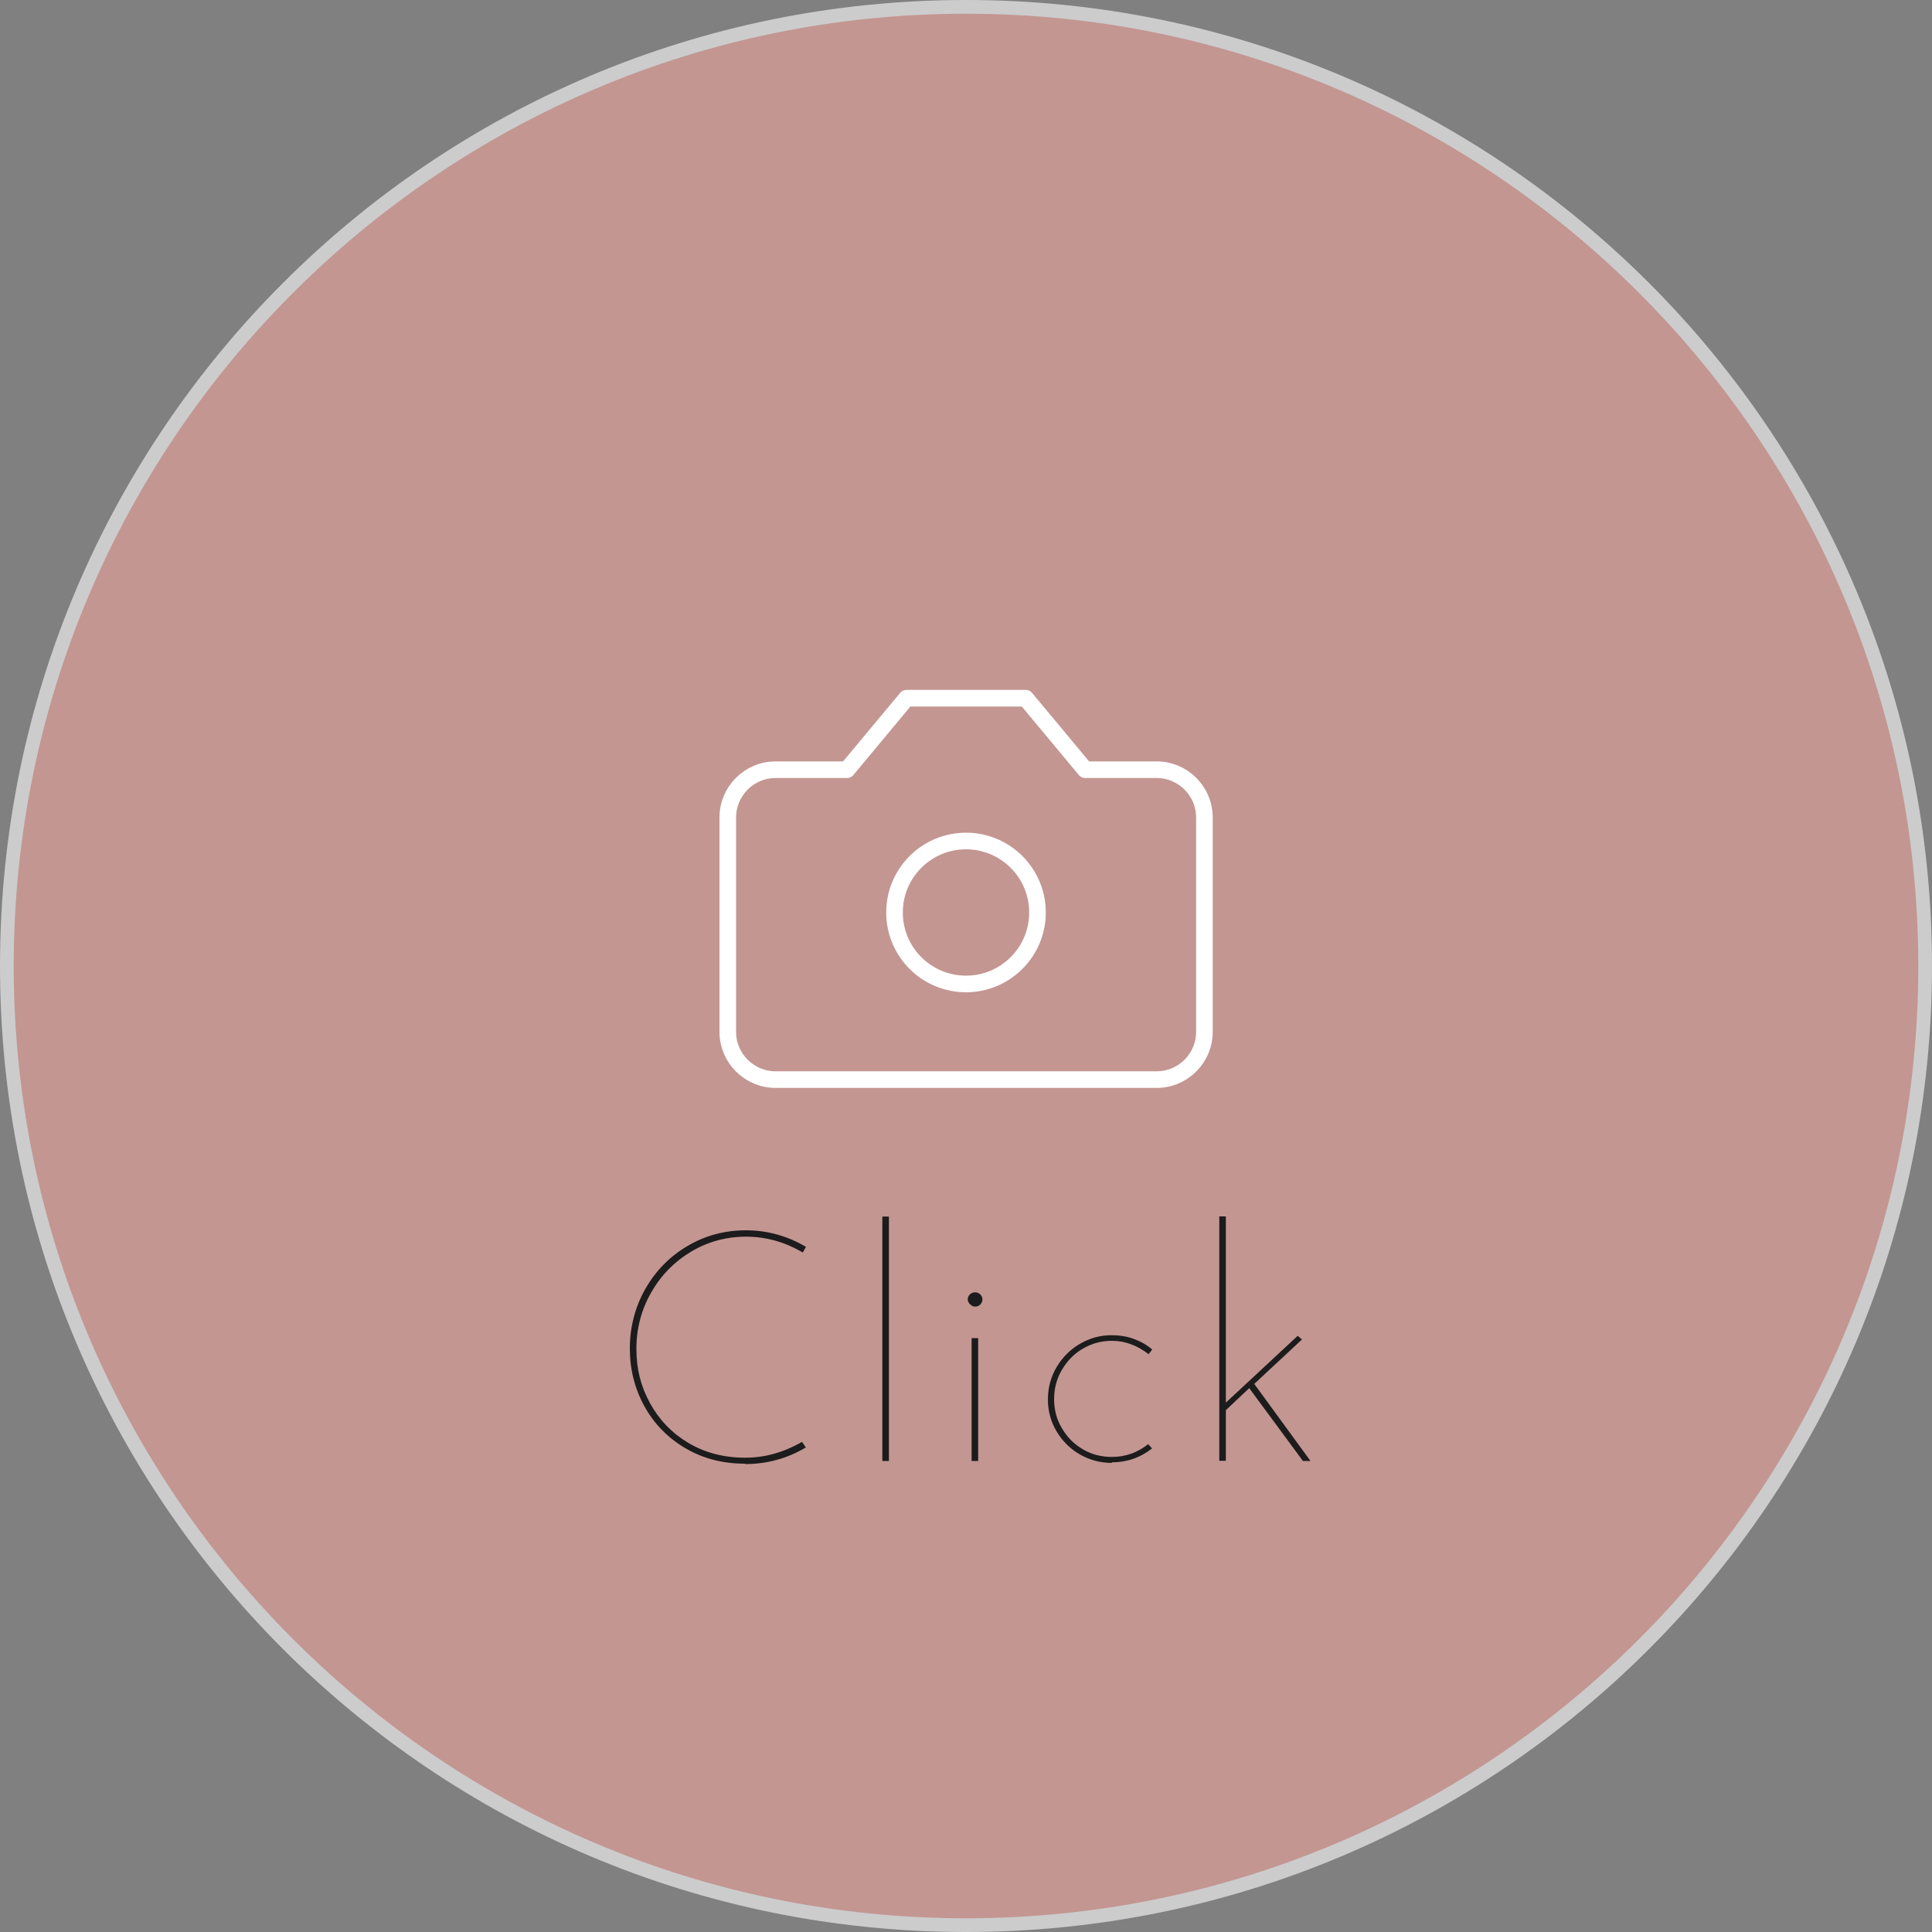
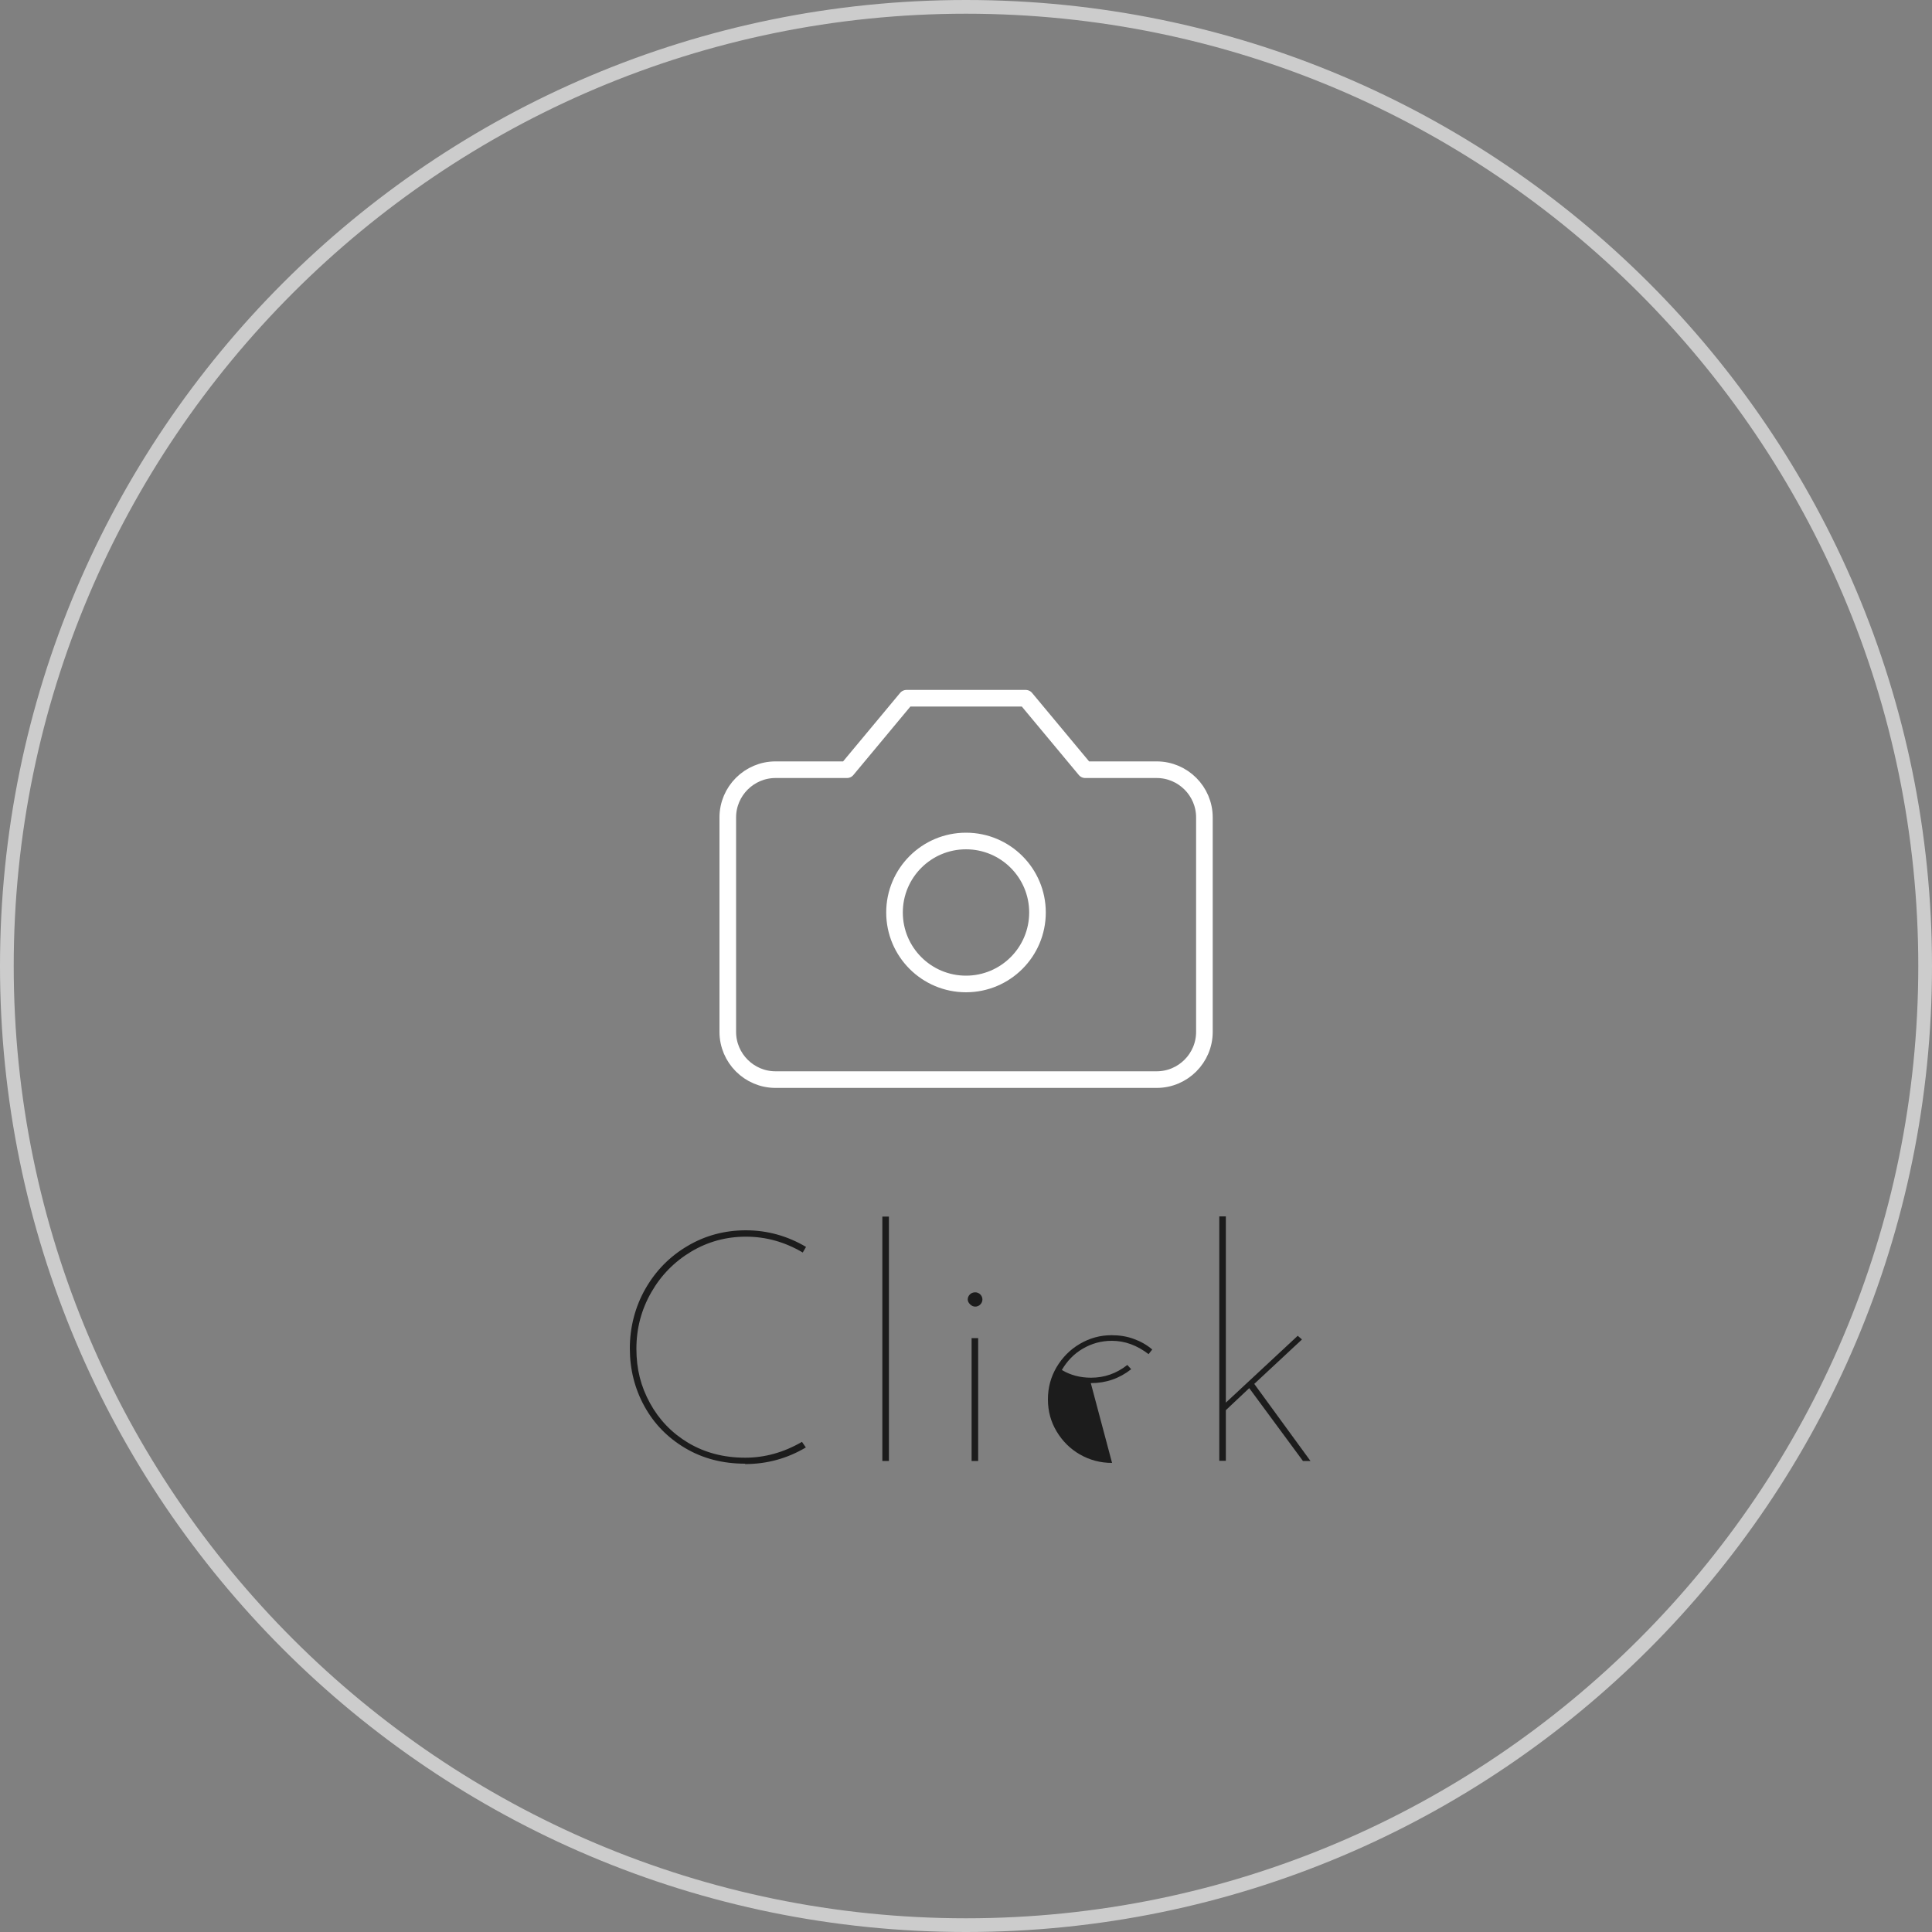
<svg xmlns="http://www.w3.org/2000/svg" id="_レイヤー_1" data-name="レイヤー_1" viewBox="0 0 100 100">
  <rect x="0" y="0" width="100" height="100" fill="#808080" stroke="none" />
  <defs>
    <style> .cls-1 { fill: #1c1c1c; } .cls-2 { fill: #f0a59e; } .cls-3 { fill: none; stroke: #fff; stroke-linecap: round; stroke-linejoin: round; stroke-width: .86px; } .cls-4 { fill: #fff; } .cls-5 { opacity: .6; } </style>
  </defs>
  <g class="cls-5">
-     <path class="cls-2" d="M50,99.65C22.63,99.65.35,77.38.35,50S22.63.35,50,.35s49.65,22.27,49.65,49.65-22.27,49.65-49.65,49.65Z" />
    <path class="cls-4" d="M50,.71c27.18,0,49.29,22.11,49.29,49.29s-22.11,49.29-49.29,49.29S.71,77.18.71,50,22.82.71,50,.71M50,0C22.39,0,0,22.39,0,50s22.39,50,50,50,50-22.39,50-50S77.61,0,50,0h0Z" />
  </g>
  <g>
    <path class="cls-1" d="M38.57,75.76c-1.17,0-2.2-.27-3.11-.81s-1.61-1.26-2.11-2.17c-.5-.91-.75-1.91-.75-2.99s.27-2.15.81-3.09c.54-.94,1.26-1.67,2.18-2.21.91-.54,1.92-.81,3.02-.81s2.15.29,3.11.86l-.17.29c-.93-.55-1.91-.82-2.94-.82s-1.97.26-2.83.77c-.87.52-1.56,1.22-2.07,2.11s-.77,1.86-.77,2.92.23,1.95.7,2.81,1.13,1.55,1.98,2.06c.86.51,1.84.77,2.95.77,1.03,0,2.01-.28,2.94-.82l.2.29c-.96.57-2.01.86-3.15.86Z" />
    <path class="cls-1" d="M46.01,62.97v12.65h-.34v-12.65h.34Z" />
    <path class="cls-1" d="M50.2,67c.07-.07.16-.11.28-.11.1,0,.19.04.26.11.07.07.11.16.11.26s-.04.19-.11.26c-.07.07-.16.11-.26.11s-.19-.04-.27-.12c-.08-.08-.12-.16-.12-.25,0-.1.04-.19.11-.26ZM50.63,69.26v6.36h-.34v-6.36h.34Z" />
-     <path class="cls-1" d="M57.56,75.72c-.61,0-1.16-.15-1.67-.44-.5-.29-.9-.69-1.2-1.19-.3-.5-.45-1.05-.45-1.66s.15-1.16.45-1.67c.3-.5.7-.91,1.2-1.2.51-.3,1.05-.45,1.65-.45.4,0,.79.06,1.14.19.36.13.68.31.96.55l-.19.24c-.6-.46-1.23-.69-1.9-.69-.55,0-1.05.14-1.51.41-.46.27-.81.64-1.08,1.1s-.4.96-.4,1.51.13,1.04.4,1.5.62.82,1.08,1.09c.45.27.96.4,1.51.4.7,0,1.32-.22,1.88-.66l.2.22c-.61.48-1.3.72-2.09.72Z" />
+     <path class="cls-1" d="M57.56,75.72c-.61,0-1.16-.15-1.67-.44-.5-.29-.9-.69-1.2-1.19-.3-.5-.45-1.05-.45-1.66s.15-1.16.45-1.67c.3-.5.7-.91,1.2-1.2.51-.3,1.05-.45,1.65-.45.4,0,.79.06,1.14.19.36.13.68.31.96.55l-.19.24c-.6-.46-1.23-.69-1.9-.69-.55,0-1.05.14-1.51.41-.46.27-.81.64-1.08,1.1c.45.27.96.4,1.51.4.7,0,1.32-.22,1.88-.66l.2.22c-.61.48-1.3.72-2.09.72Z" />
    <path class="cls-1" d="M64.66,71.85l-1.21,1.14v2.62h-.34v-12.65h.34v9.64l3.72-3.46.22.19-2.47,2.3,2.91,3.99h-.39l-2.78-3.77Z" />
  </g>
  <g id="_レイヤー_1-2" data-name="_レイヤー_1">
    <path class="cls-3" d="M53.08,36.14h-6.16l-3.08,3.7h-3.7c-1.36,0-2.47,1.11-2.47,2.47v11.1c0,1.36,1.11,2.47,2.47,2.47h19.73c1.36,0,2.47-1.11,2.47-2.47v-11.1c0-1.36-1.11-2.47-2.47-2.47h-3.7l-3.08-3.7Z" />
    <circle class="cls-3" cx="50" cy="47.23" r="3.7" />
  </g>
</svg>